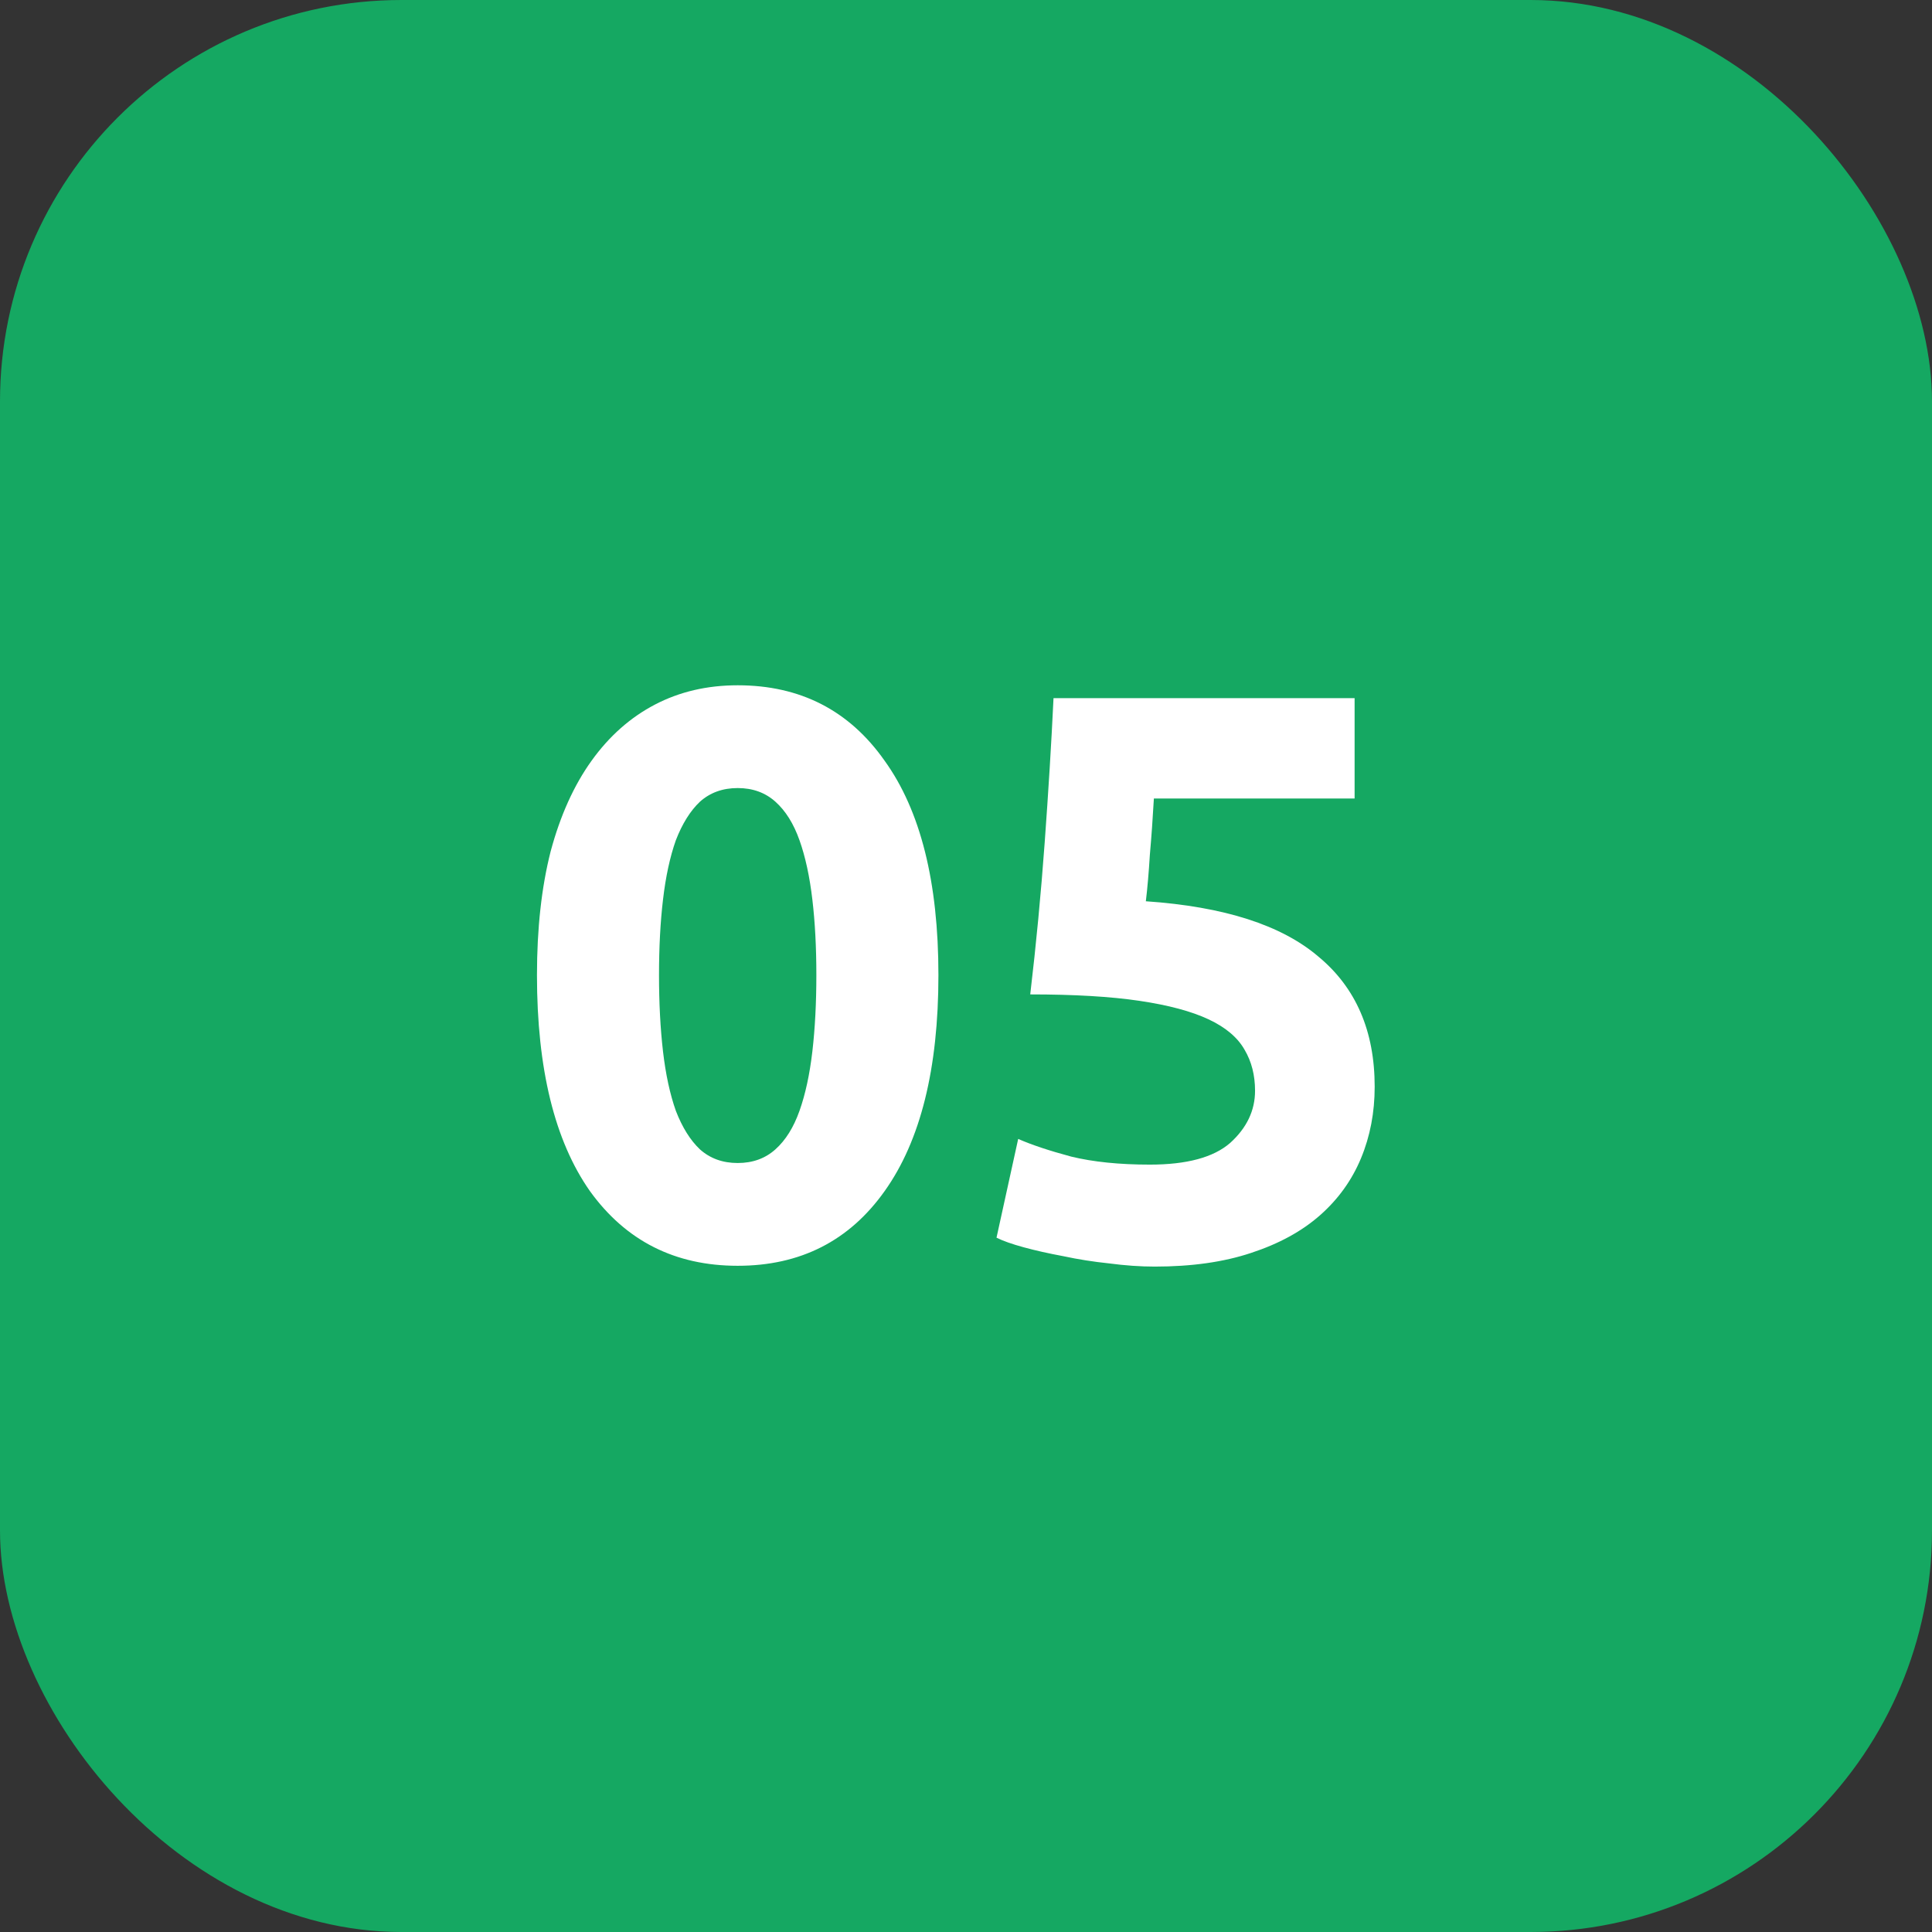
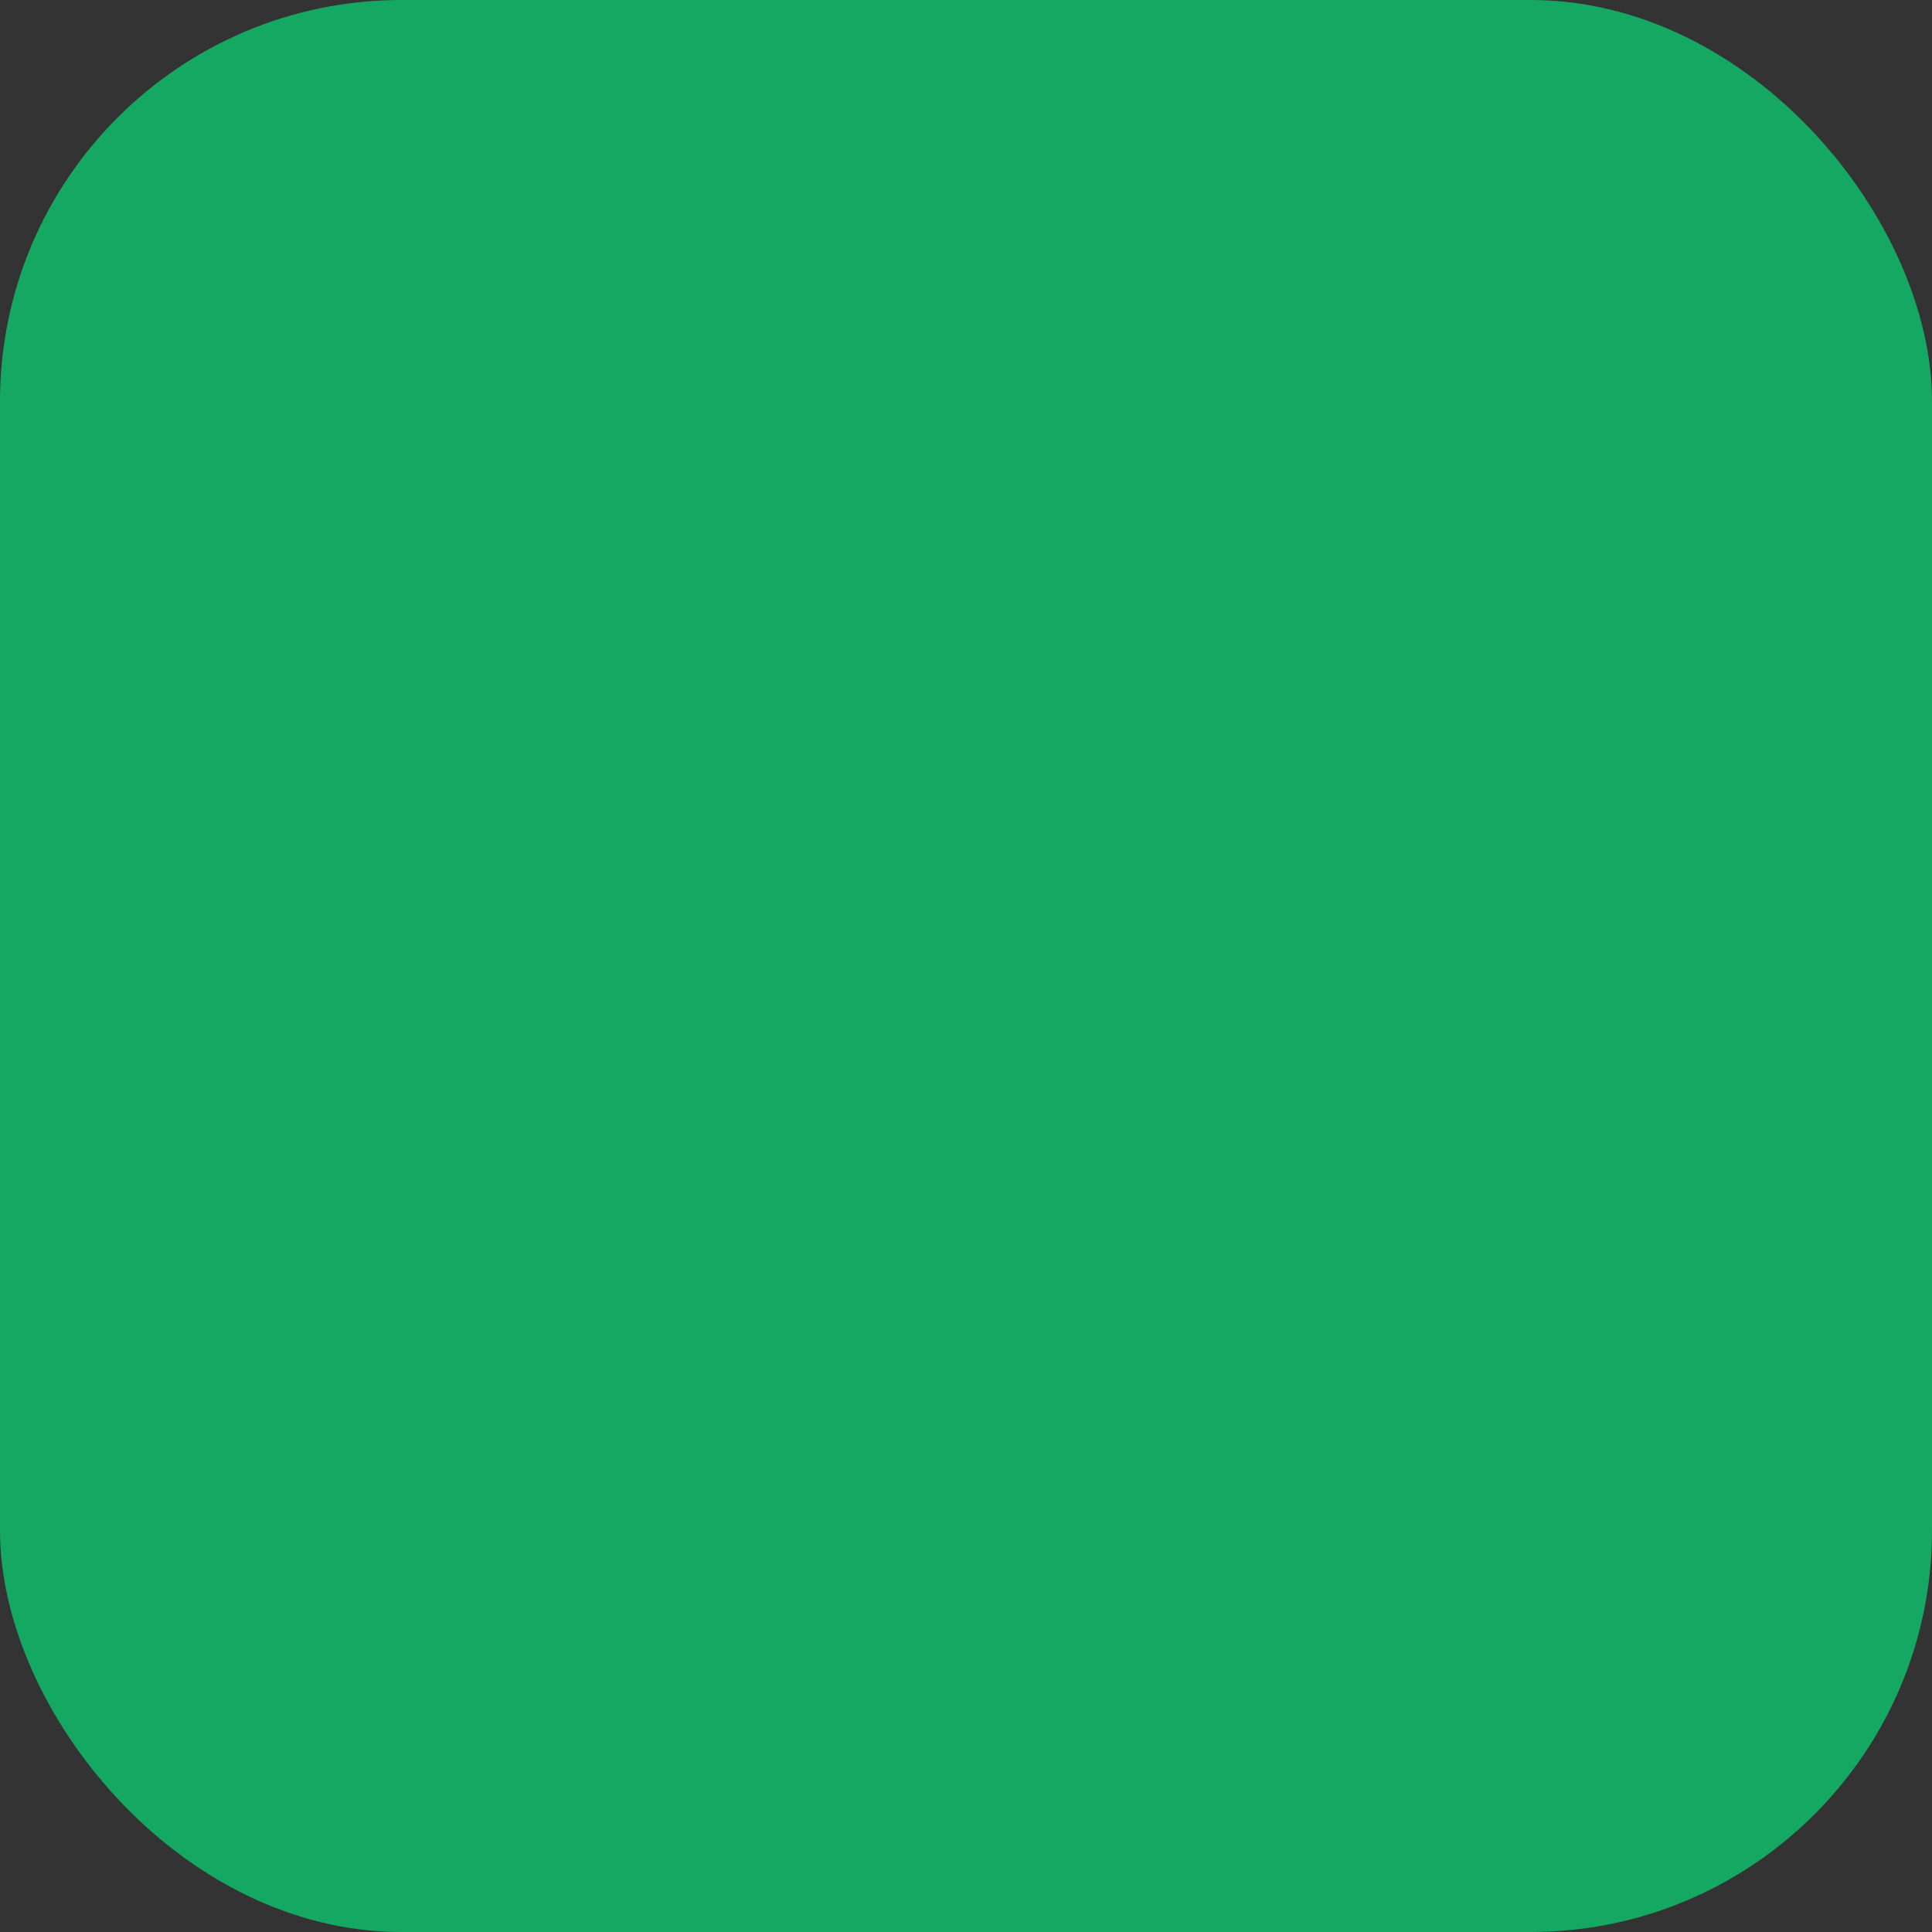
<svg xmlns="http://www.w3.org/2000/svg" width="77" height="77" viewBox="0 0 77 77" fill="none">
  <rect x="0" y="0" width="77" height="77" fill="#333333" stroke="none" />
  <rect width="77" height="77" rx="16" fill="#15A862" />
-   <path d="M37.401 38.864C37.401 42.597 36.686 45.467 35.257 47.472C33.849 49.456 31.896 50.448 29.401 50.448C26.904 50.448 24.942 49.456 23.512 47.472C22.105 45.467 21.401 42.597 21.401 38.864C21.401 37.008 21.582 35.365 21.945 33.936C22.328 32.507 22.872 31.301 23.576 30.32C24.28 29.339 25.123 28.592 26.105 28.08C27.086 27.568 28.184 27.312 29.401 27.312C31.896 27.312 33.849 28.315 35.257 30.32C36.686 32.304 37.401 35.152 37.401 38.864ZM32.536 38.864C32.536 37.755 32.483 36.752 32.377 35.856C32.27 34.939 32.099 34.149 31.864 33.488C31.63 32.827 31.31 32.315 30.904 31.952C30.499 31.589 29.998 31.408 29.401 31.408C28.803 31.408 28.302 31.589 27.896 31.952C27.512 32.315 27.192 32.827 26.936 33.488C26.702 34.149 26.531 34.939 26.424 35.856C26.318 36.752 26.265 37.755 26.265 38.864C26.265 39.973 26.318 40.987 26.424 41.904C26.531 42.821 26.702 43.611 26.936 44.272C27.192 44.933 27.512 45.445 27.896 45.808C28.302 46.171 28.803 46.352 29.401 46.352C29.998 46.352 30.499 46.171 30.904 45.808C31.31 45.445 31.63 44.933 31.864 44.272C32.099 43.611 32.27 42.821 32.377 41.904C32.483 40.987 32.536 39.973 32.536 38.864ZM50.02 43.472C50.02 42.853 49.881 42.309 49.604 41.84C49.327 41.349 48.847 40.944 48.164 40.624C47.481 40.304 46.564 40.059 45.412 39.888C44.26 39.717 42.809 39.632 41.06 39.632C41.295 37.648 41.487 35.632 41.636 33.584C41.785 31.536 41.903 29.616 41.988 27.824H53.988V31.824H45.988C45.945 32.592 45.892 33.339 45.828 34.064C45.785 34.768 45.732 35.387 45.668 35.92C48.783 36.133 51.076 36.869 52.548 38.128C54.041 39.365 54.788 41.093 54.788 43.312C54.788 44.336 54.607 45.285 54.244 46.16C53.881 47.035 53.337 47.792 52.612 48.432C51.887 49.072 50.969 49.573 49.86 49.936C48.772 50.299 47.492 50.48 46.02 50.48C45.444 50.48 44.836 50.437 44.196 50.352C43.577 50.288 42.969 50.192 42.372 50.064C41.796 49.957 41.273 49.84 40.804 49.712C40.335 49.584 39.972 49.456 39.716 49.328L40.58 45.392C41.113 45.627 41.817 45.861 42.692 46.096C43.567 46.309 44.612 46.416 45.828 46.416C47.3 46.416 48.367 46.128 49.028 45.552C49.689 44.955 50.02 44.261 50.02 43.472Z" fill="white" />
</svg>